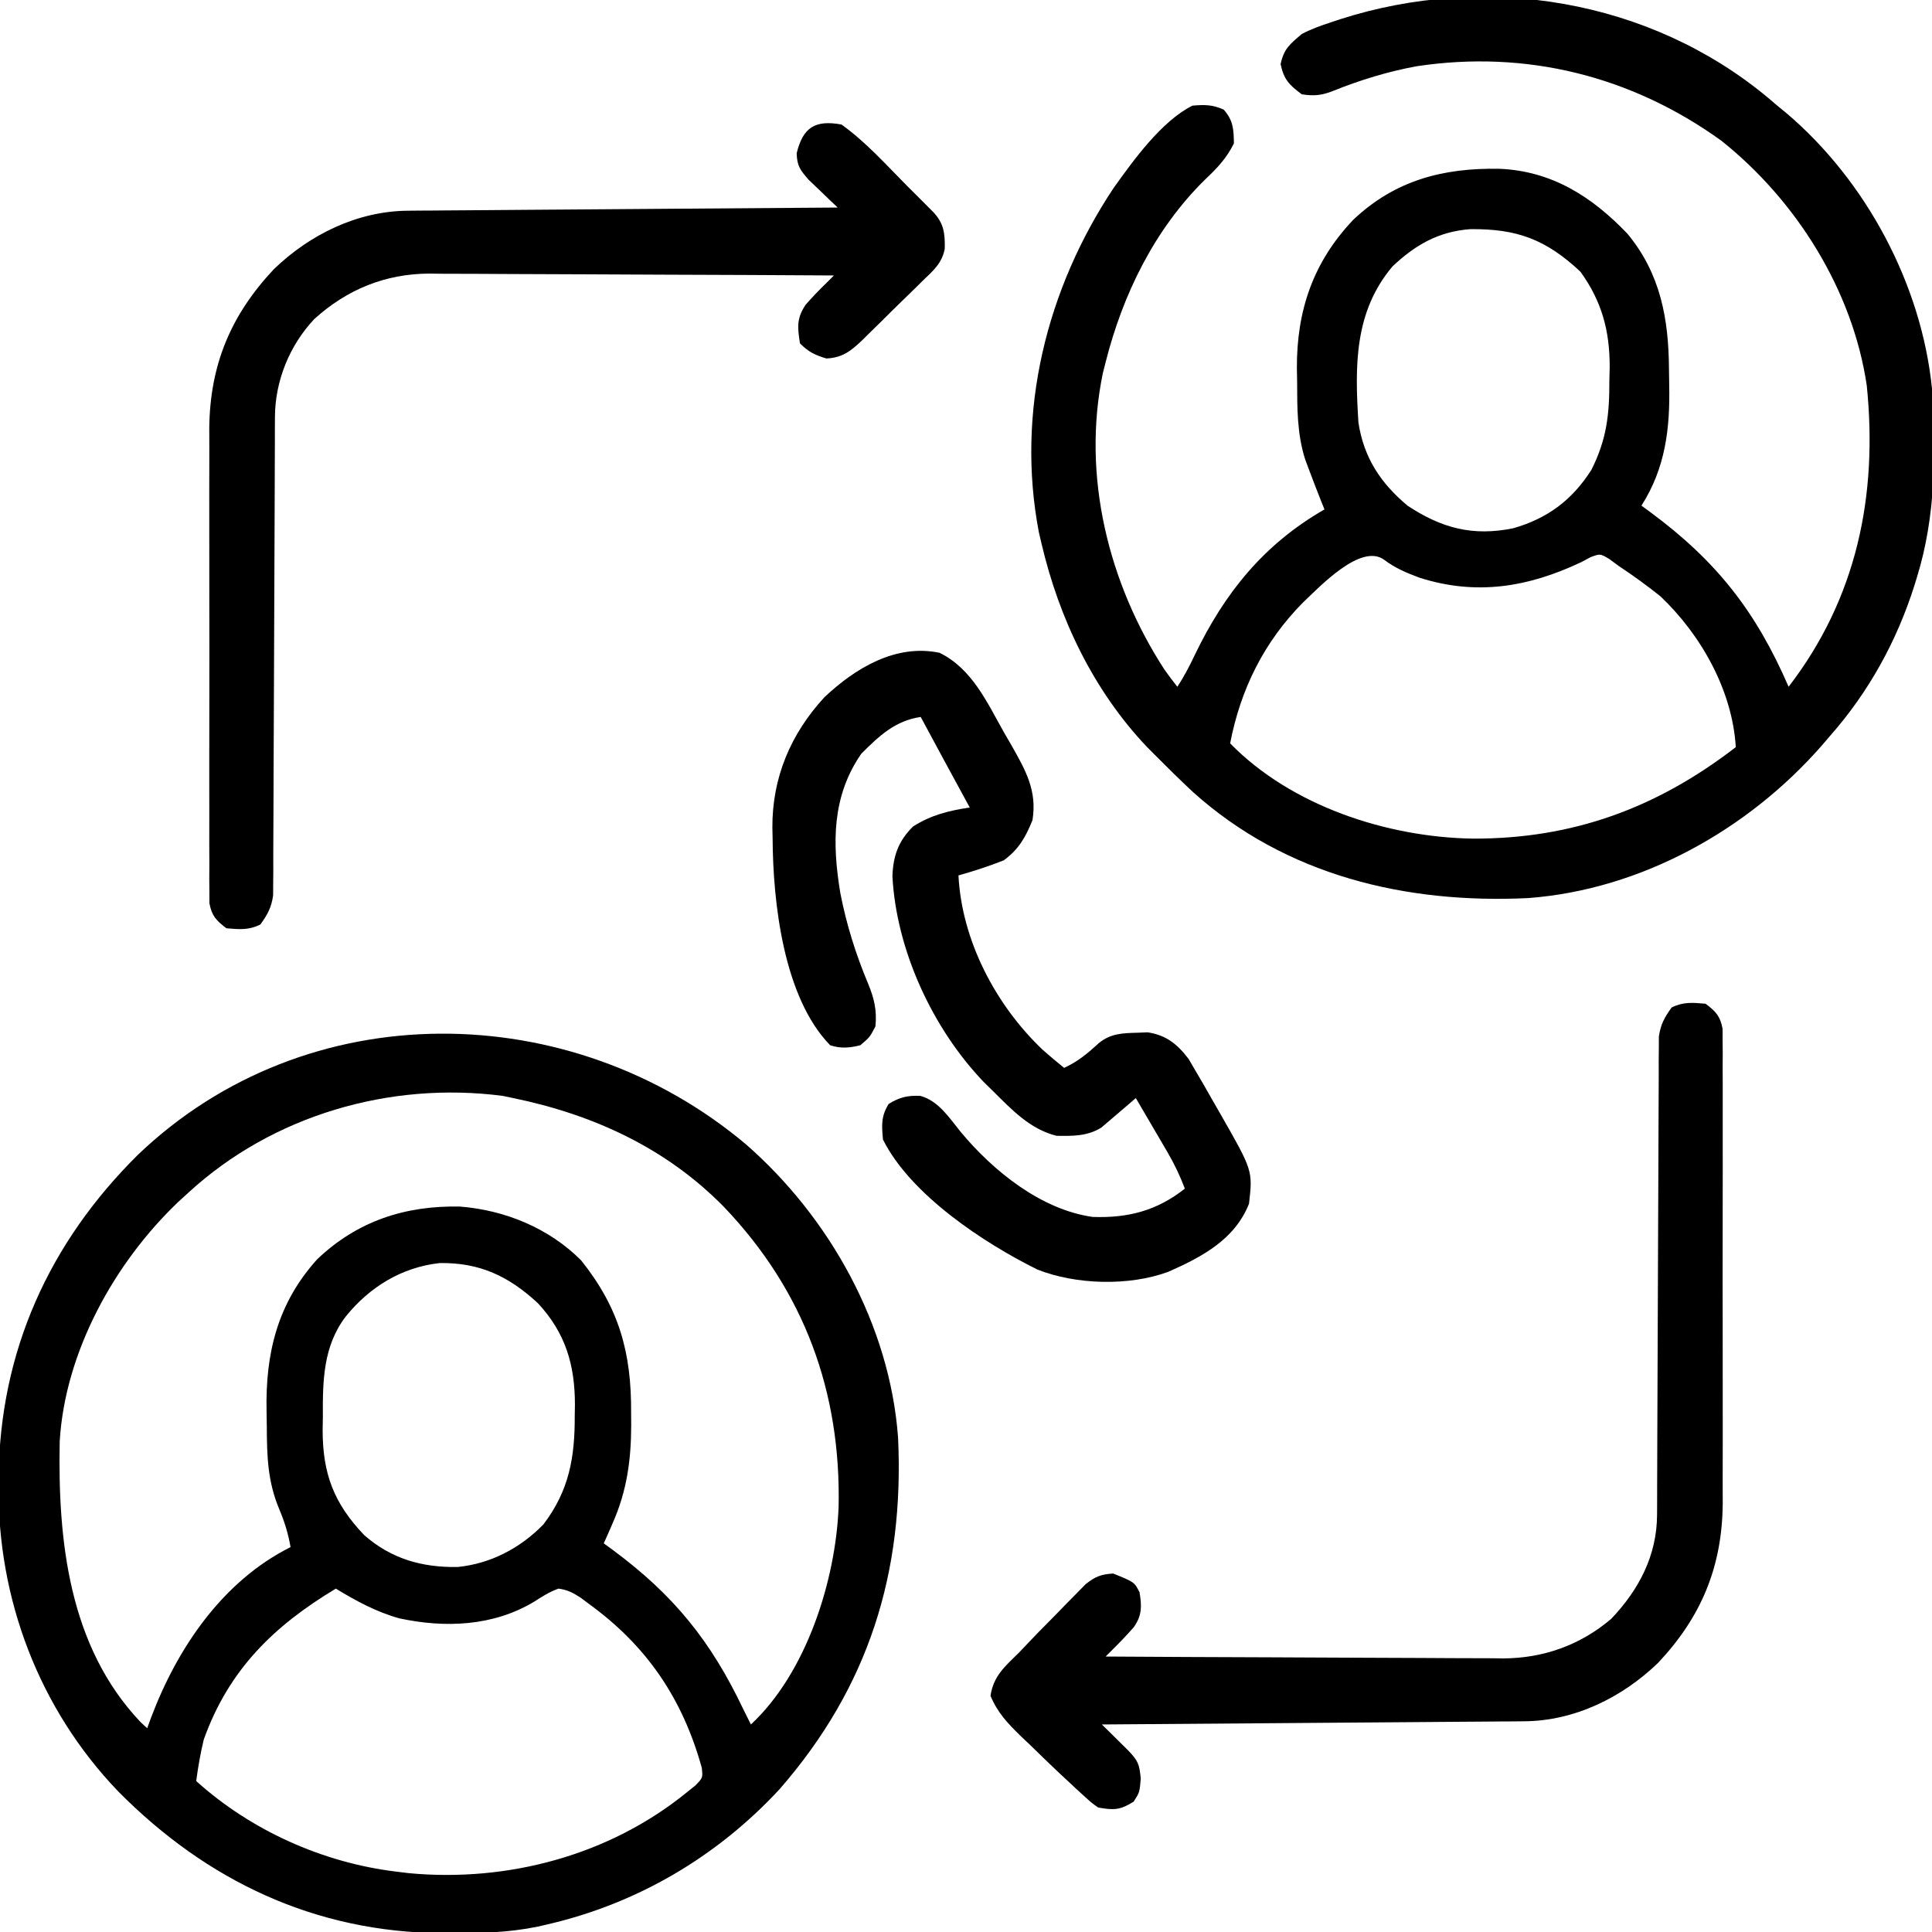
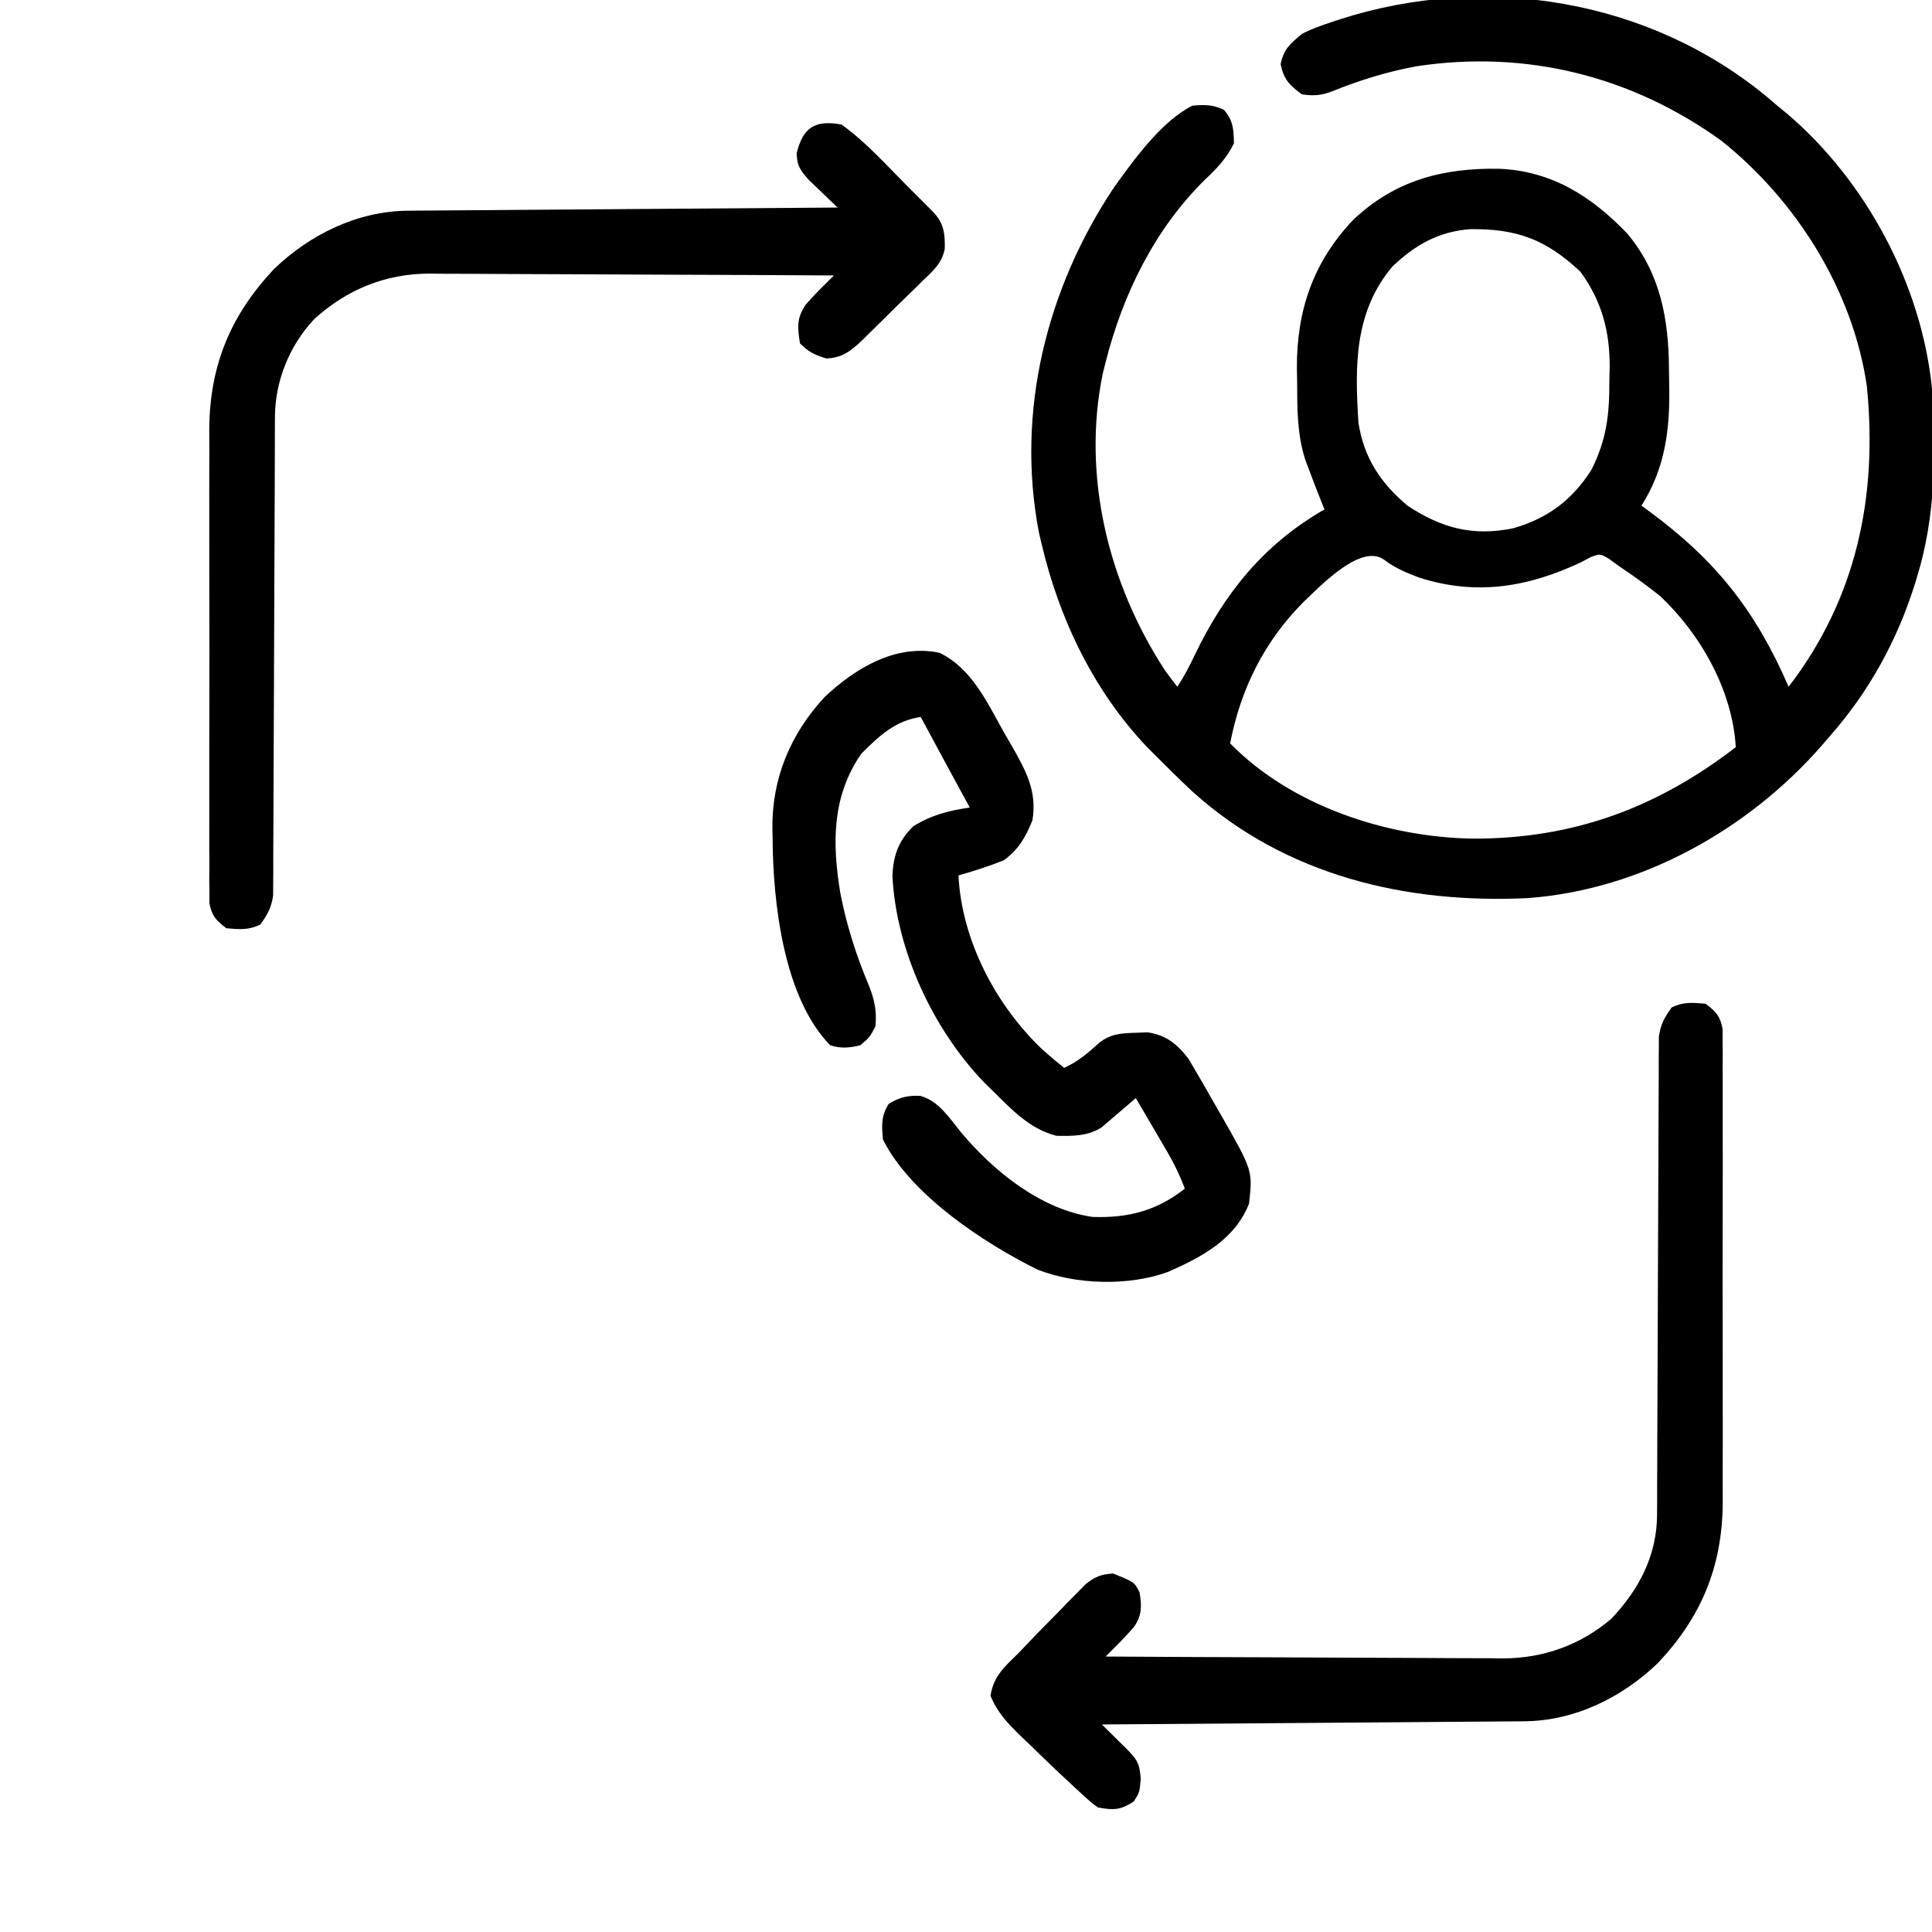
<svg xmlns="http://www.w3.org/2000/svg" version="1.1" width="512" height="512">
-   <path d="M0 0 C22.262 19.459 38.131 47.93 40.324 77.75 C41.975 113.496 32.579 143.789 8.887 170.938 C-7.707 188.847 -28.866 201.265 -52.676 206.75 C-53.482 206.936 -54.288 207.122 -55.118 207.314 C-62.868 208.919 -70.467 209.098 -78.363 209.062 C-79.027 209.06 -79.69 209.058 -80.373 209.055 C-114.105 208.859 -142.815 195.269 -166.358 171.486 C-187.326 149.645 -198.38 120.418 -198.051 90.312 C-198.046 89.635 -198.041 88.958 -198.036 88.261 C-197.749 54.961 -184.659 26.057 -161.126 2.782 C-116.317 -40.106 -46.377 -38.997 0 0 Z M-147.676 12.75 C-148.601 13.594 -149.527 14.439 -150.48 15.309 C-167.355 31.412 -180.439 55.019 -181.853 78.716 C-182.368 104.869 -179.495 133.02 -160.438 153.109 C-159.856 153.651 -159.275 154.192 -158.676 154.75 C-158.148 153.317 -158.148 153.317 -157.609 151.855 C-150.702 133.563 -138.728 115.776 -120.676 106.75 C-121.291 103.166 -122.268 100.037 -123.676 96.688 C-126.742 89.372 -126.926 82.78 -126.971 74.918 C-126.982 73.53 -127.003 72.143 -127.032 70.756 C-127.361 55.439 -124.156 42.143 -113.645 30.5 C-103.013 20.331 -90.235 16.189 -75.75 16.504 C-63.8 17.461 -52.221 22.204 -43.676 30.75 C-33.595 43.362 -30.311 55.232 -30.426 71.188 C-30.418 72.255 -30.41 73.323 -30.402 74.424 C-30.425 83.67 -31.541 91.865 -35.301 100.375 C-35.97 101.91 -35.97 101.91 -36.652 103.477 C-36.99 104.227 -37.328 104.977 -37.676 105.75 C-36.914 106.307 -36.152 106.864 -35.367 107.438 C-19.187 119.396 -9.305 131.58 -0.676 149.75 C-0.013 151.085 0.651 152.42 1.324 153.75 C15.988 140.13 23.755 115.742 24.562 96.176 C25.227 65.633 15.462 38.961 -5.676 16.75 C-21.017 1.025 -40.405 -7.864 -61.676 -12.25 C-62.604 -12.443 -63.532 -12.637 -64.488 -12.836 C-94.363 -16.717 -125.415 -7.683 -147.676 12.75 Z M-105.988 45.562 C-112.044 53.423 -112.171 62.664 -112.113 72.188 C-112.133 73.351 -112.153 74.514 -112.174 75.713 C-112.167 87.31 -109.195 95.139 -101.184 103.547 C-93.985 109.871 -85.855 112.164 -76.422 112.023 C-67.617 111.147 -59.826 107.032 -53.676 100.75 C-46.807 91.714 -45.325 82.948 -45.363 71.875 C-45.347 70.946 -45.331 70.016 -45.314 69.059 C-45.307 58.468 -47.812 49.988 -55.113 42.125 C-62.849 34.955 -70.54 31.314 -81.148 31.473 C-91.211 32.577 -99.696 37.805 -105.988 45.562 Z M-108.676 117.75 C-125.108 127.637 -137.04 139.216 -143.676 157.75 C-144.548 161.397 -145.194 165.032 -145.676 168.75 C-131.14 181.857 -112.103 190.402 -92.676 192.75 C-91.572 192.884 -90.469 193.018 -89.332 193.156 C-63.182 195.615 -36.215 188.468 -15.676 171.75 C-14.911 171.134 -14.147 170.518 -13.359 169.883 C-11.412 167.873 -11.412 167.873 -11.695 165.227 C-16.784 146.926 -26.239 132.921 -41.676 121.75 C-42.389 121.215 -43.101 120.68 -43.836 120.129 C-45.869 118.831 -47.283 118.068 -49.676 117.75 C-52.078 118.626 -54.001 119.839 -56.145 121.23 C-66.99 127.741 -79.759 128.237 -91.863 125.625 C-97.971 123.923 -103.281 121.032 -108.676 117.75 Z " fill="#000000" transform="translate(197.676,303.25)" />
  <path d="M0 0 C0.788 0.673 1.575 1.346 2.387 2.039 C3.185 2.691 3.983 3.344 4.805 4.016 C25.922 21.943 40.61 49.404 43.387 77.039 C44.443 93.884 44.428 110.8 39.387 127.039 C39.178 127.724 38.969 128.409 38.753 129.115 C34.1 143.853 26.619 157.447 16.387 169.039 C15.666 169.88 14.946 170.72 14.203 171.586 C-5.334 193.934 -33.666 209.795 -63.613 212.039 C-95.98 213.602 -127.848 206.093 -152.488 183.914 C-155.936 180.693 -159.293 177.391 -162.613 174.039 C-163.308 173.342 -164.003 172.644 -164.719 171.926 C-178.854 156.995 -187.957 137.95 -192.613 118.039 C-192.839 117.076 -193.064 116.113 -193.297 115.121 C-199.418 83.162 -191.272 50.541 -173.461 23.809 C-168.291 16.582 -160.798 6.131 -152.613 2.039 C-149.41 1.76 -147.242 1.75 -144.301 3.102 C-141.785 5.99 -141.678 8.263 -141.613 12.039 C-143.573 16.016 -146.152 18.71 -149.363 21.727 C-162.66 34.85 -171.07 52.056 -175.613 70.039 C-175.858 71.006 -176.103 71.973 -176.355 72.969 C-181.959 100.066 -174.891 128.643 -159.988 151.535 C-158.904 153.066 -157.768 154.56 -156.613 156.039 C-154.8 153.319 -153.405 150.588 -152 147.645 C-144.072 131.149 -133.659 118.252 -117.613 109.039 C-117.901 108.326 -118.188 107.613 -118.484 106.879 C-119.577 104.13 -120.642 101.374 -121.676 98.602 C-122.188 97.242 -122.188 97.242 -122.711 95.855 C-124.922 88.956 -124.829 82.095 -124.863 74.914 C-124.884 73.849 -124.905 72.785 -124.926 71.688 C-125 56.323 -120.616 43.492 -110 32.297 C-98.904 21.8 -86.189 18.514 -71.305 18.766 C-57.403 19.333 -46.779 26.104 -37.363 35.938 C-28.565 46.503 -26.394 58.559 -26.318 71.871 C-26.307 73.259 -26.286 74.646 -26.257 76.033 C-26.009 87.575 -27.255 98.082 -33.613 108.039 C-32.851 108.596 -32.09 109.153 -31.305 109.727 C-13.742 122.707 -3.286 136.029 5.387 156.039 C23.429 132.584 29.06 105.458 26.103 76.23 C22.374 50.917 7.399 27.121 -12.453 11.316 C-36.272 -5.849 -64.192 -12.794 -93.207 -8.401 C-100.775 -7.016 -108.276 -4.716 -115.402 -1.832 C-118.399 -0.652 -120.42 -0.495 -123.613 -0.961 C-126.936 -3.417 -128.389 -4.887 -129.238 -8.961 C-128.39 -13.031 -126.767 -14.279 -123.613 -16.961 C-121.093 -18.282 -118.501 -19.2 -115.801 -20.086 C-115.044 -20.337 -114.286 -20.589 -113.506 -20.848 C-74.859 -33.279 -31.344 -26.145 0 0 Z M-99.566 44.621 C-109.77 56.674 -109.566 71.097 -108.613 86.039 C-107.187 95.317 -102.773 102.032 -95.613 108.039 C-86.519 114.049 -78.285 116.203 -67.613 114.039 C-58.482 111.434 -51.946 106.533 -46.867 98.543 C-42.788 90.397 -42.093 83.86 -42.113 74.789 C-42.085 73.638 -42.057 72.487 -42.027 71.301 C-42.006 61.727 -44.124 53.85 -49.789 46.039 C-58.901 37.51 -66.558 34.628 -79.008 34.77 C-87.36 35.394 -93.534 38.92 -99.566 44.621 Z M-123.301 133.703 C-133.604 144.111 -139.85 156.671 -142.613 171.039 C-126.391 187.635 -101.006 195.936 -78.257 196.281 C-51.861 196.364 -29.567 188.206 -8.613 172.039 C-9.494 157.068 -17.814 142.255 -28.613 132.039 C-32.169 129.2 -35.825 126.559 -39.613 124.039 C-40.446 123.427 -41.279 122.814 -42.137 122.184 C-44.561 120.743 -44.561 120.743 -47.09 121.695 C-48.339 122.36 -48.339 122.36 -49.613 123.039 C-63.713 129.684 -77.421 131.944 -92.504 127.113 C-95.901 125.827 -98.858 124.61 -101.766 122.41 C-107.945 117.825 -118.974 129.633 -123.301 133.703 Z " fill="#000000" transform="translate(468.613,25.961)" />
  <path d="M0 0 C8.664 4.253 12.629 13.246 17.188 21.312 C17.829 22.415 18.47 23.518 19.131 24.654 C22.86 31.25 25.876 36.609 24.617 44.355 C22.786 48.875 21.027 52.041 17 55 C13.063 56.568 9.074 57.837 5 59 C5.893 76.274 14.852 93.336 27.289 105.18 C29.163 106.828 31.054 108.437 33 110 C36.709 108.313 39.328 106.062 42.316 103.34 C45.412 100.876 48.497 100.788 52.312 100.688 C53.699 100.631 53.699 100.631 55.113 100.574 C60.066 101.305 63.045 103.736 66.02 107.672 C66.611 108.688 67.203 109.703 67.812 110.75 C68.48 111.887 69.148 113.024 69.836 114.195 C70.558 115.463 71.28 116.731 72 118 C72.826 119.435 73.651 120.87 74.477 122.305 C82.998 137.228 82.998 137.228 82 146 C78.233 155.499 69.554 160.092 60.578 164.055 C50.158 167.875 36.162 167.486 25.918 163.445 C11.721 156.414 -7.689 143.623 -15 129 C-15.352 125.201 -15.527 122.856 -13.5 119.562 C-10.671 117.794 -8.424 117.246 -5.078 117.426 C-0.285 118.75 2.528 123.183 5.535 126.895 C14.157 137.296 26.883 147.586 40.578 149.5 C49.984 149.826 57.594 147.848 65 142 C63.711 138.598 62.235 135.494 60.398 132.355 C59.909 131.514 59.419 130.673 58.914 129.807 C58.406 128.942 57.898 128.078 57.375 127.188 C56.602 125.862 56.602 125.862 55.812 124.51 C54.545 122.338 53.274 120.168 52 118 C51.541 118.398 51.082 118.797 50.609 119.207 C48.748 120.814 46.876 122.409 45 124 C43.942 124.901 43.942 124.901 42.863 125.82 C39.246 128.11 35.187 128.078 31 128 C23.868 126.217 19.134 121.055 14 116 C12.832 114.851 12.832 114.851 11.641 113.68 C-1.888 99.545 -11.477 78.738 -12.5 59.188 C-12.303 53.781 -10.898 49.826 -7 46 C-2.243 42.992 2.47 41.82 8 41 C7.648 40.357 7.296 39.714 6.934 39.051 C2.926 31.716 -1.044 24.362 -5 17 C-11.792 18.002 -16.01 22.01 -20.75 26.75 C-28.544 38.008 -28.49 50.488 -26.305 63.668 C-24.694 71.984 -22.21 79.892 -18.931 87.7 C-17.314 91.633 -16.586 94.752 -17 99 C-18.5 101.875 -18.5 101.875 -21 104 C-23.814 104.715 -26.232 104.919 -29 104 C-41.425 91.246 -44.158 65.986 -44.25 49.188 C-44.271 48.254 -44.291 47.32 -44.312 46.357 C-44.386 33.112 -39.481 21.484 -30.5 11.75 C-22.334 4.063 -11.591 -2.438 0 0 Z " fill="#000000" transform="translate(249,173)" />
  <path d="M0 0 C6.417 4.571 11.897 10.745 17.438 16.312 C18.252 17.123 19.066 17.933 19.904 18.768 C21.063 19.929 21.063 19.929 22.246 21.113 C22.944 21.812 23.642 22.511 24.361 23.232 C27.147 26.238 27.437 28.803 27.373 32.889 C26.696 36.72 24.228 38.836 21.488 41.434 C20.64 42.279 20.64 42.279 19.775 43.141 C18.582 44.322 17.378 45.494 16.166 46.657 C14.314 48.436 12.497 50.244 10.682 52.061 C9.515 53.208 8.346 54.353 7.176 55.496 C6.361 56.304 6.361 56.304 5.531 57.128 C2.486 60.023 0.272 61.803 -4 62 C-7.097 61.064 -8.704 60.296 -11 58 C-11.66 53.75 -11.931 51.39 -9.504 47.766 C-7.739 45.755 -5.926 43.856 -4 42 C-3.01 41.01 -3.01 41.01 -2 40 C-16.934 39.906 -31.869 39.836 -46.804 39.793 C-53.739 39.772 -60.674 39.744 -67.61 39.698 C-74.308 39.654 -81.005 39.631 -87.703 39.62 C-90.254 39.613 -92.804 39.599 -95.354 39.577 C-98.937 39.548 -102.52 39.544 -106.103 39.546 C-107.148 39.532 -108.193 39.517 -109.27 39.502 C-120.935 39.567 -131.067 43.714 -139.715 51.555 C-146.308 58.567 -150.113 68.008 -150.138 77.572 C-150.143 78.707 -150.149 79.841 -150.155 81.009 C-150.156 82.87 -150.156 82.87 -150.158 84.767 C-150.166 86.777 -150.173 88.787 -150.181 90.797 C-150.189 92.955 -150.194 95.113 -150.199 97.272 C-150.21 101.772 -150.23 106.273 -150.252 110.773 C-150.314 123.57 -150.368 136.367 -150.401 149.164 C-150.42 156.234 -150.449 163.303 -150.489 170.373 C-150.51 174.113 -150.526 177.852 -150.528 181.592 C-150.531 185.763 -150.556 189.933 -150.583 194.103 C-150.58 195.341 -150.577 196.579 -150.574 197.855 C-150.585 198.992 -150.597 200.129 -150.608 201.301 C-150.611 202.286 -150.615 203.272 -150.618 204.288 C-151.07 207.496 -152.108 209.391 -154 212 C-157.092 213.546 -159.594 213.294 -163 213 C-165.709 210.944 -166.856 209.749 -167.503 206.376 C-167.505 205.373 -167.506 204.37 -167.508 203.336 C-167.519 202.181 -167.53 201.027 -167.542 199.837 C-167.534 198.573 -167.526 197.31 -167.518 196.008 C-167.523 194.661 -167.53 193.314 -167.539 191.966 C-167.557 188.307 -167.55 184.647 -167.537 180.987 C-167.527 177.146 -167.537 173.305 -167.543 169.464 C-167.55 163.003 -167.541 156.541 -167.521 150.08 C-167.5 142.641 -167.507 135.203 -167.529 127.764 C-167.547 121.359 -167.549 114.955 -167.539 108.55 C-167.533 104.733 -167.532 100.917 -167.545 97.1 C-167.557 93.5 -167.548 89.9 -167.526 86.3 C-167.518 84.373 -167.53 82.446 -167.542 80.519 C-167.382 63.718 -161.839 50.477 -150.406 38.32 C-140.877 29.131 -128.279 22.941 -114.881 22.842 C-113.873 22.832 -112.865 22.822 -111.826 22.812 C-110.731 22.806 -109.636 22.801 -108.509 22.795 C-107.347 22.785 -106.186 22.775 -104.989 22.765 C-101.153 22.733 -97.317 22.708 -93.48 22.684 C-90.82 22.663 -88.159 22.642 -85.498 22.621 C-79.212 22.571 -72.926 22.526 -66.639 22.483 C-59.481 22.433 -52.323 22.378 -45.164 22.323 C-30.443 22.209 -15.721 22.102 -1 22 C-2.068 20.993 -2.068 20.993 -3.157 19.966 C-4.077 19.078 -4.997 18.189 -5.945 17.273 C-6.863 16.396 -7.781 15.519 -8.727 14.615 C-10.969 12.035 -11.768 10.973 -11.875 7.625 C-10.221 0.773 -7.005 -1.284 0 0 Z " fill="#000000" transform="translate(223,33)" />
  <path d="M0 0 C2.709 2.056 3.856 3.251 4.503 6.624 C4.505 7.627 4.506 8.63 4.508 9.664 C4.519 10.819 4.53 11.973 4.542 13.163 C4.534 14.427 4.526 15.69 4.518 16.992 C4.523 18.339 4.53 19.686 4.539 21.034 C4.557 24.693 4.55 28.353 4.537 32.013 C4.527 35.854 4.537 39.695 4.543 43.536 C4.55 49.997 4.541 56.459 4.521 62.92 C4.5 70.359 4.507 77.797 4.529 85.236 C4.547 91.641 4.549 98.045 4.539 104.45 C4.533 108.267 4.532 112.083 4.545 115.9 C4.557 119.5 4.548 123.1 4.526 126.7 C4.518 128.627 4.53 130.554 4.542 132.481 C4.382 149.282 -1.161 162.523 -12.594 174.68 C-22.094 183.84 -34.68 190.058 -48.043 190.158 C-49.53 190.173 -49.53 190.173 -51.047 190.188 C-52.123 190.194 -53.199 190.199 -54.308 190.205 C-55.45 190.215 -56.592 190.225 -57.768 190.235 C-61.539 190.267 -65.311 190.292 -69.082 190.316 C-71.698 190.337 -74.314 190.358 -76.93 190.379 C-83.11 190.429 -89.29 190.474 -95.47 190.517 C-102.507 190.567 -109.545 190.622 -116.582 190.677 C-131.055 190.791 -145.527 190.898 -160 191 C-159.362 191.626 -158.724 192.253 -158.066 192.898 C-156.827 194.124 -156.827 194.124 -155.562 195.375 C-154.327 196.593 -154.327 196.593 -153.066 197.836 C-150.402 200.627 -150.048 201.481 -149.688 205.375 C-150 209 -150 209 -151.562 211.438 C-155.094 213.702 -156.861 213.759 -161 213 C-162.767 211.736 -162.767 211.736 -164.613 210.051 C-165.311 209.416 -166.008 208.782 -166.726 208.128 C-167.852 207.075 -167.852 207.075 -169 206 C-169.796 205.26 -170.591 204.519 -171.411 203.757 C-173.947 201.364 -176.445 198.937 -178.938 196.5 C-179.799 195.684 -180.661 194.868 -181.549 194.027 C-185.016 190.623 -187.616 187.919 -189.504 183.406 C-188.725 178.142 -185.702 175.642 -182 172 C-180.372 170.293 -178.745 168.586 -177.117 166.879 C-175.373 165.104 -173.625 163.332 -171.875 161.562 C-170.995 160.653 -170.114 159.744 -169.207 158.807 C-168.352 157.944 -167.498 157.081 -166.617 156.191 C-165.466 155.019 -165.466 155.019 -164.292 153.823 C-161.745 151.797 -160.228 151.209 -157 151 C-151.361 153.277 -151.361 153.277 -150 156 C-149.412 159.677 -149.34 162.041 -151.492 165.168 C-153.266 167.188 -155.084 169.115 -157 171 C-157.99 171.99 -157.99 171.99 -159 173 C-144.326 173.094 -129.653 173.164 -114.979 173.207 C-108.164 173.228 -101.35 173.256 -94.536 173.302 C-87.955 173.346 -81.374 173.369 -74.792 173.38 C-72.287 173.387 -69.781 173.401 -67.275 173.423 C-63.755 173.452 -60.235 173.456 -56.714 173.454 C-55.174 173.476 -55.174 173.476 -53.603 173.498 C-42.931 173.437 -33.176 169.955 -25 163 C-17.649 155.285 -12.89 146.163 -12.862 135.428 C-12.857 134.293 -12.851 133.159 -12.845 131.991 C-12.844 130.75 -12.843 129.51 -12.842 128.233 C-12.834 126.223 -12.827 124.213 -12.819 122.203 C-12.811 120.045 -12.806 117.887 -12.801 115.728 C-12.79 111.228 -12.77 106.727 -12.748 102.227 C-12.686 89.43 -12.632 76.633 -12.599 63.836 C-12.58 56.766 -12.551 49.697 -12.511 42.627 C-12.49 38.887 -12.474 35.148 -12.472 31.408 C-12.469 27.237 -12.444 23.067 -12.417 18.897 C-12.421 17.04 -12.421 17.04 -12.426 15.145 C-12.409 13.439 -12.409 13.439 -12.392 11.699 C-12.389 10.714 -12.385 9.728 -12.382 8.712 C-11.93 5.504 -10.892 3.609 -9 1 C-5.908 -0.546 -3.406 -0.294 0 0 Z " fill="#000000" transform="translate(452,266)" />
</svg>